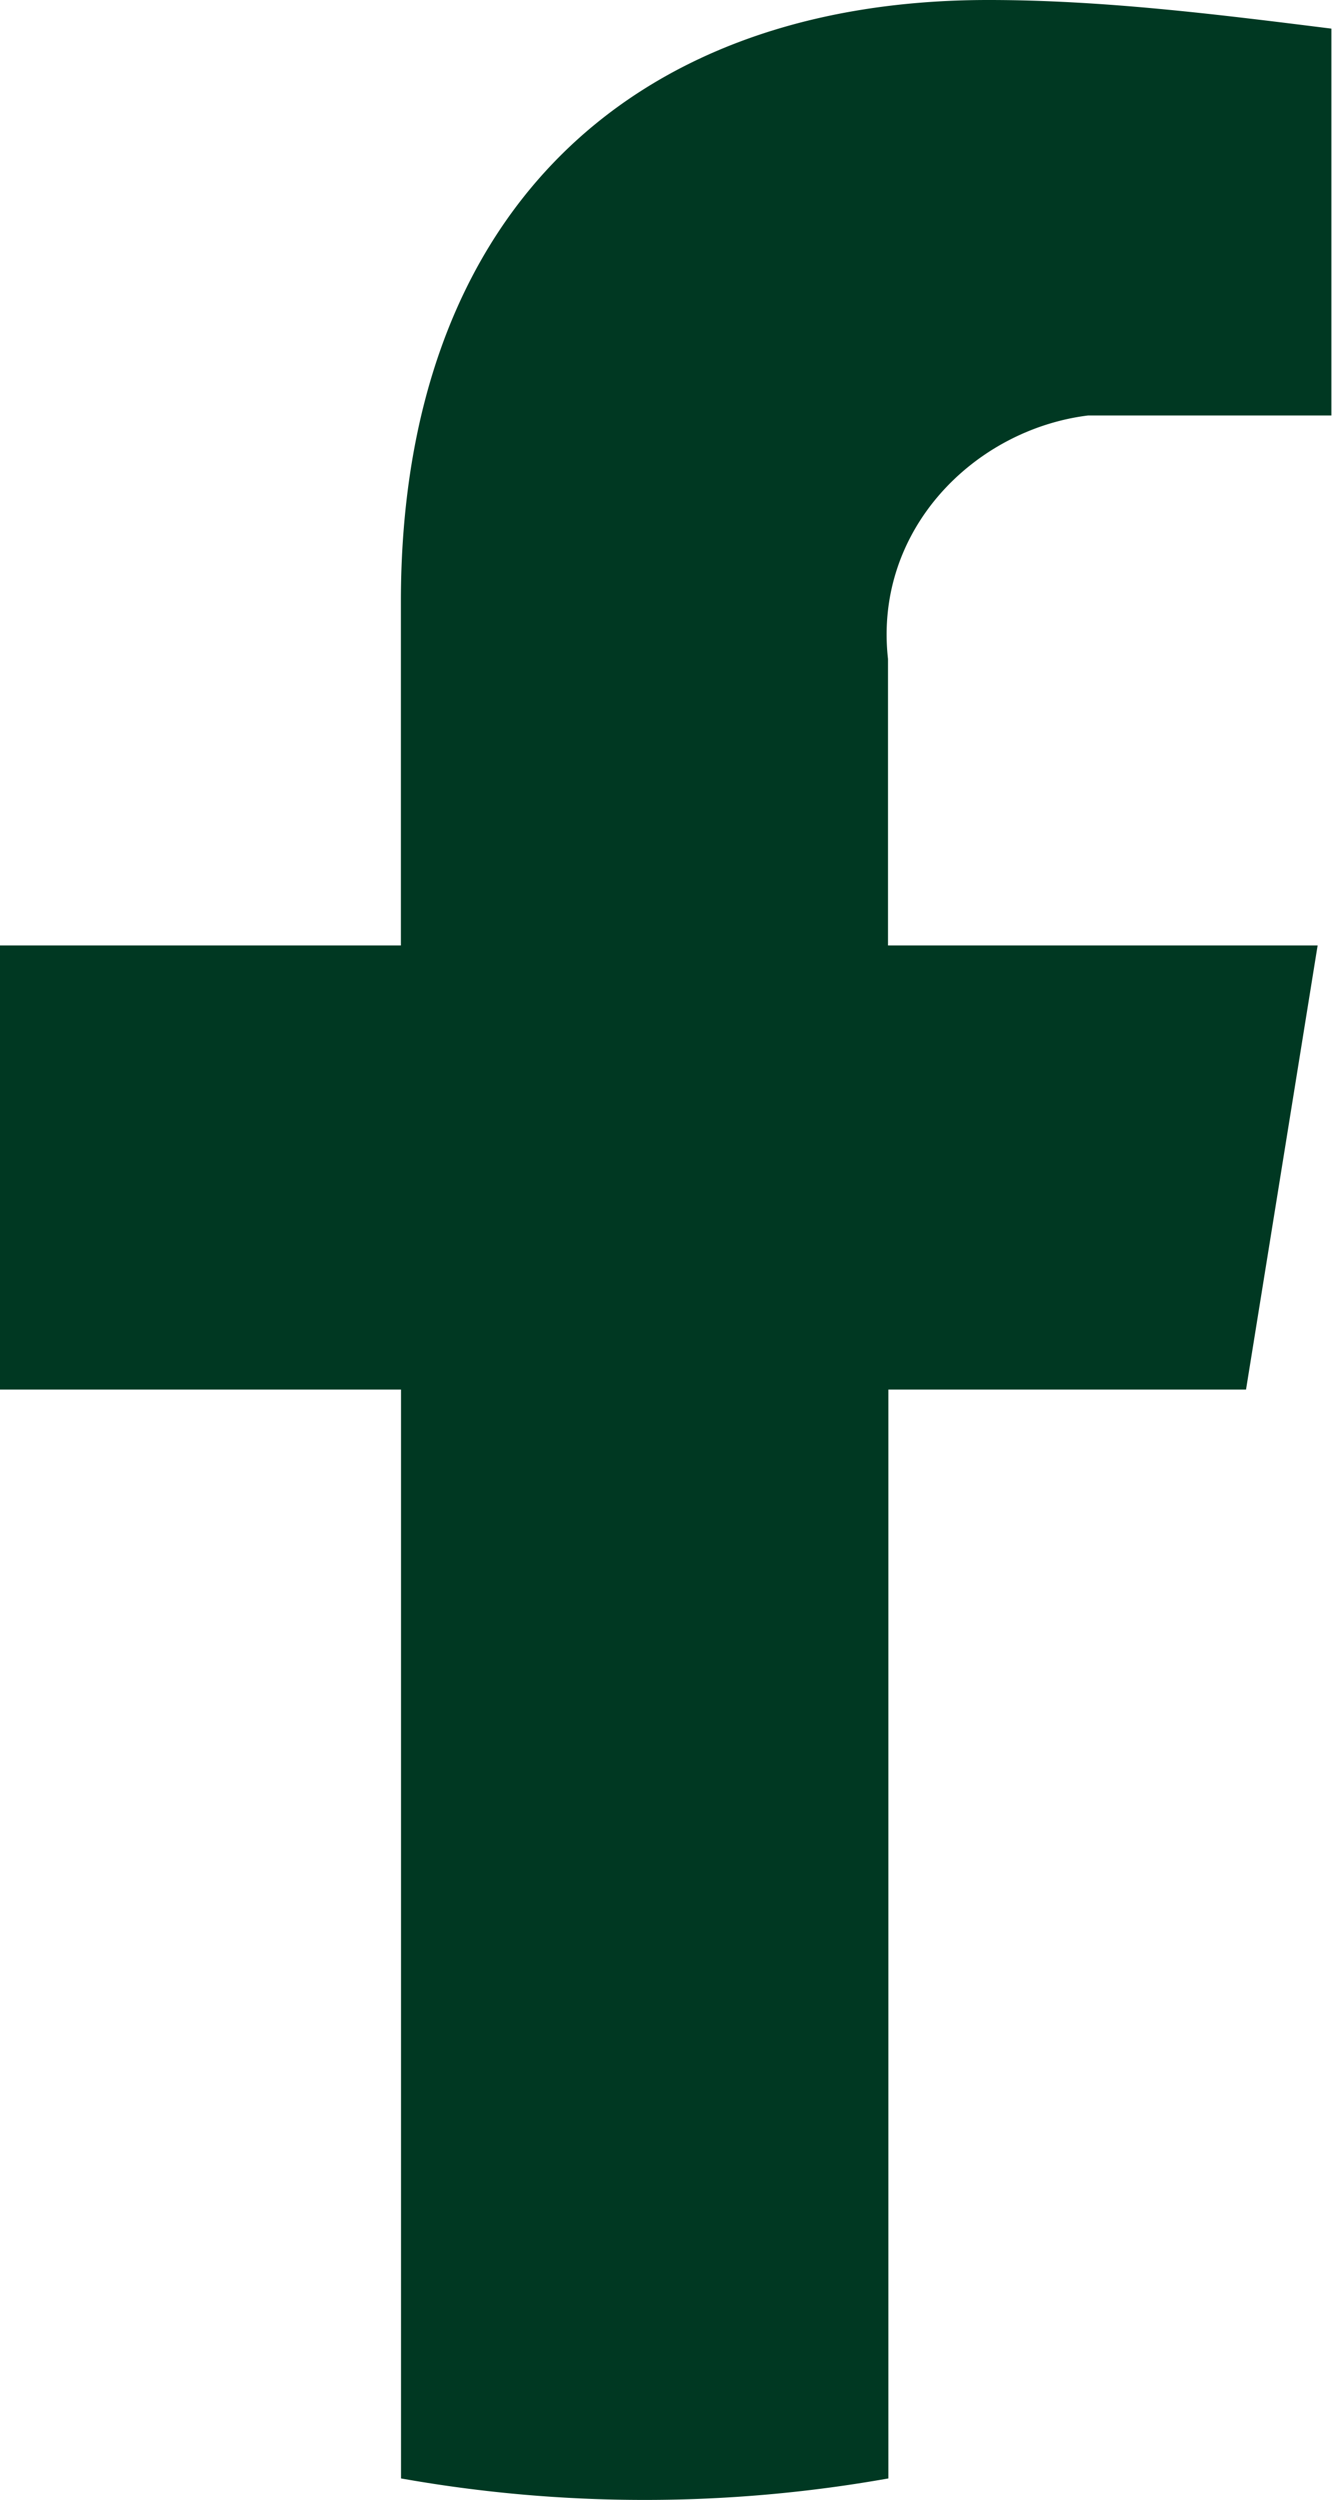
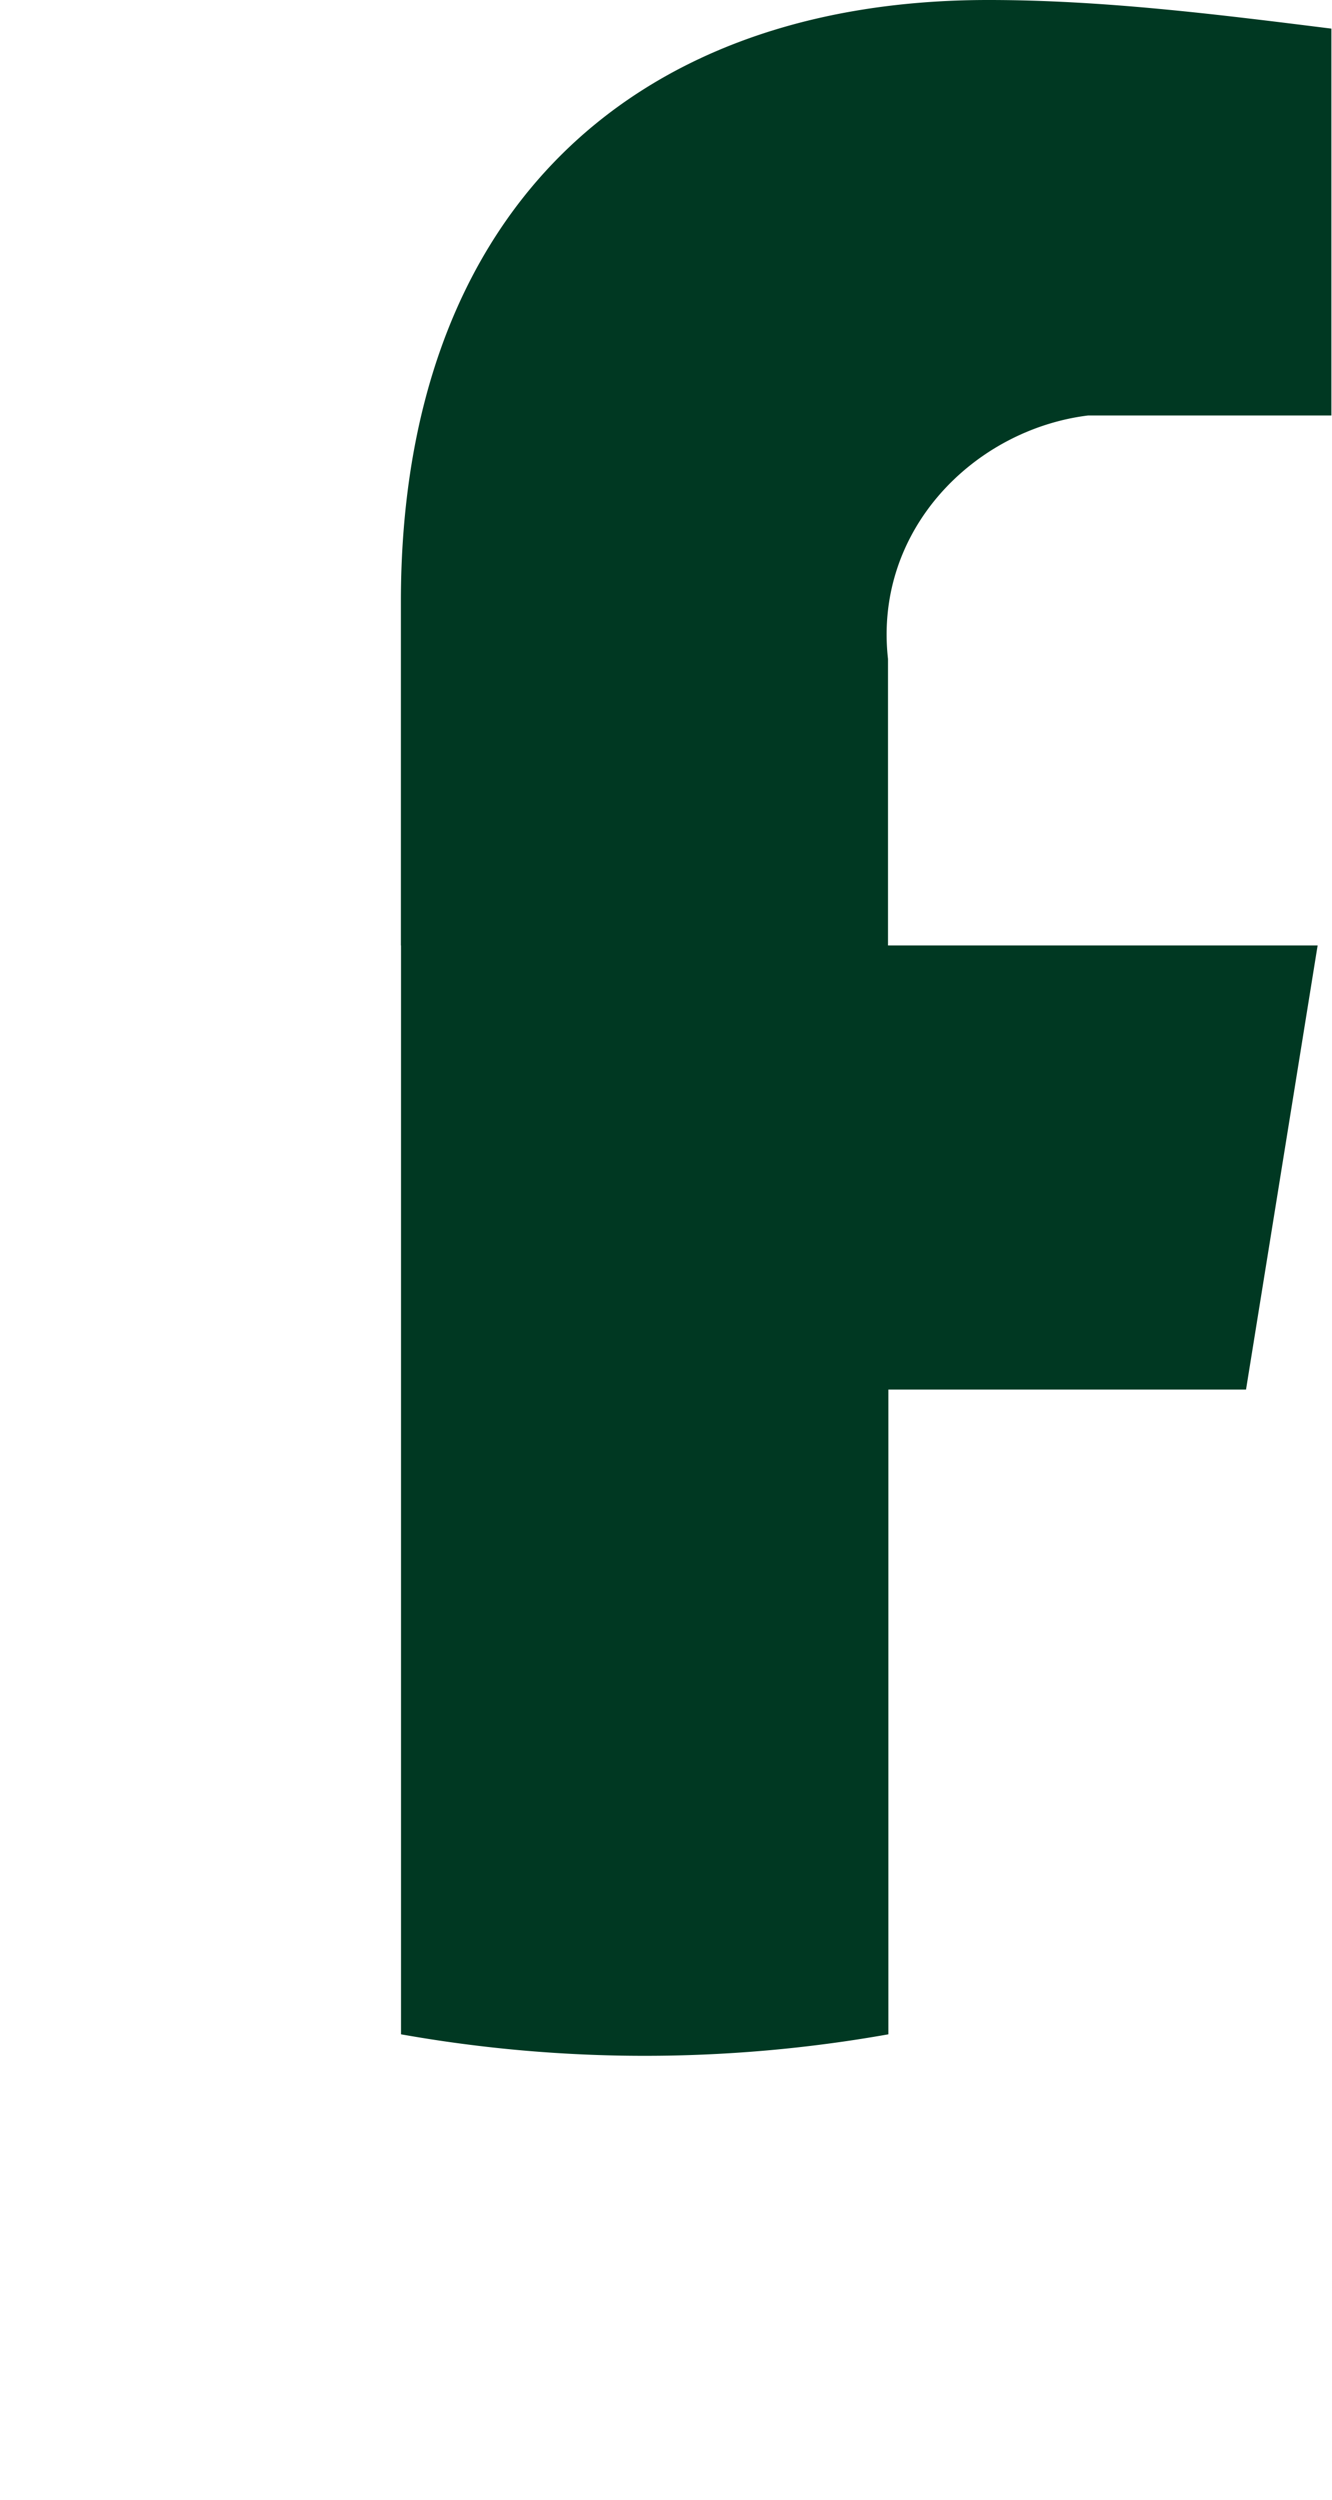
<svg xmlns="http://www.w3.org/2000/svg" viewBox="0 0 106.59 200">
  <g id="Layer_2" data-name="Layer 2">
    <g id="Layer_1-2" data-name="Layer 1">
-       <path d="M99.71,111.17l5.73-35.53H71.06V52.72c-1.15-10.31,6.88-18.34,16-19.48h19.48V2.29C97.42,1.15,88.25,0,79.08,0c-28.65,0-47,17.19-47,48.14v27.5H0v35.53H32.09v87.11a111.39,111.39,0,0,0,39,0V111.17Z" style="fill: #003822" />
+       <path d="M99.71,111.17l5.73-35.53H71.06V52.72c-1.15-10.31,6.88-18.34,16-19.48h19.48V2.29C97.42,1.15,88.25,0,79.08,0c-28.65,0-47,17.19-47,48.14v27.5H0H32.09v87.11a111.39,111.39,0,0,0,39,0V111.17Z" style="fill: #003822" />
    </g>
  </g>
</svg>